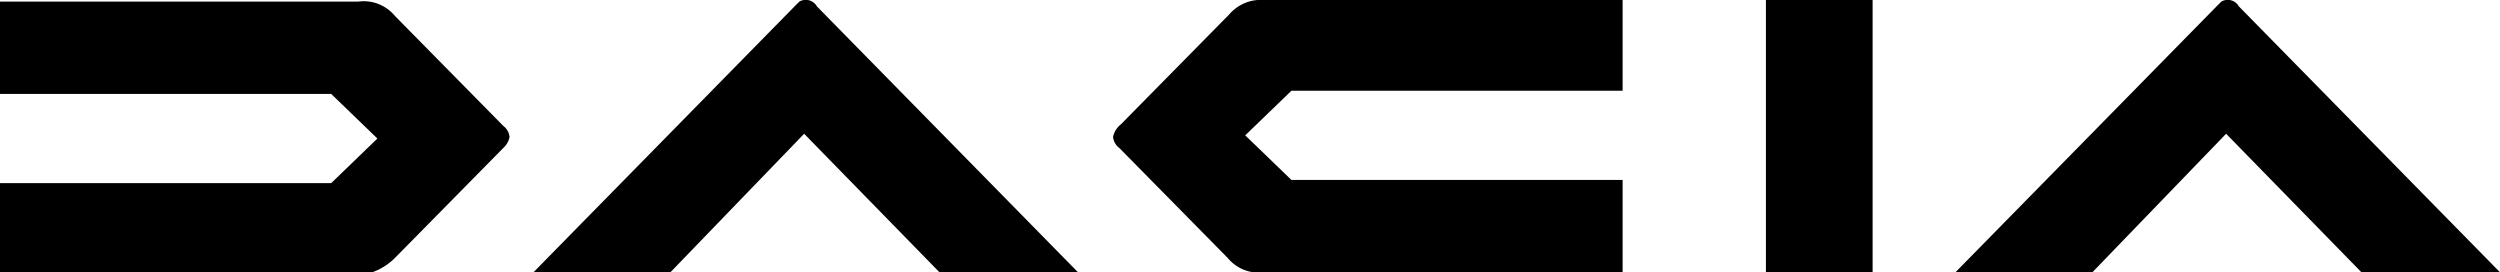
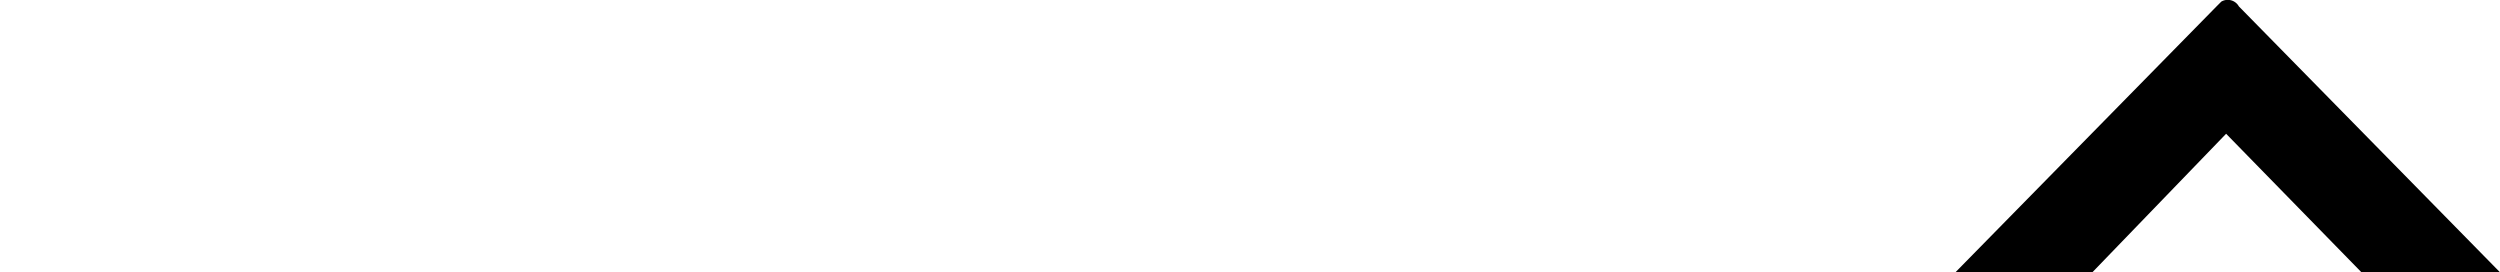
<svg xmlns="http://www.w3.org/2000/svg" width="157" height="17.1" viewBox="0 0 157 17.1">
  <defs>
    <style>.a{fill:none;}</style>
  </defs>
-   <rect x="110.9" width="6.7" height="17.1" />
-   <path d="M77.2.9,70.4,7.8a1.37,1.37,0,0,0-.5.8,1,1,0,0,0,.4.7l6.8,6.9a2.54,2.54,0,0,0,2.3.9h22.5V11.3H81.1L78.2,8.5l2.9-2.8h20.8V0H79.4a2.62,2.62,0,0,0-2.2.9Z" />
-   <path d="M24.8,16.2l6.8-6.9a1.27,1.27,0,0,0,.4-.7,1,1,0,0,0-.4-.7L24.8,1A2.54,2.54,0,0,0,22.5.1H0V5.9H20.8l2.9,2.8-2.9,2.8H0v5.8H22.5a3.84,3.84,0,0,0,2.3-1.1" />
  <path d="M148.3,17.1H157L140.6.4a.8.8,0,0,0-1.1-.3l-.3.3L122.8,17.1h8.6l8.4-8.7,8.5,8.7Z" />
-   <path d="M59,17.1h8.7L51.3.4A.8.8,0,0,0,50.2.1l-.3.3L33.5,17.1h8.6l8.4-8.7L59,17.1Z" />
-   <rect class="a" width="157" height="17.1" />
</svg>